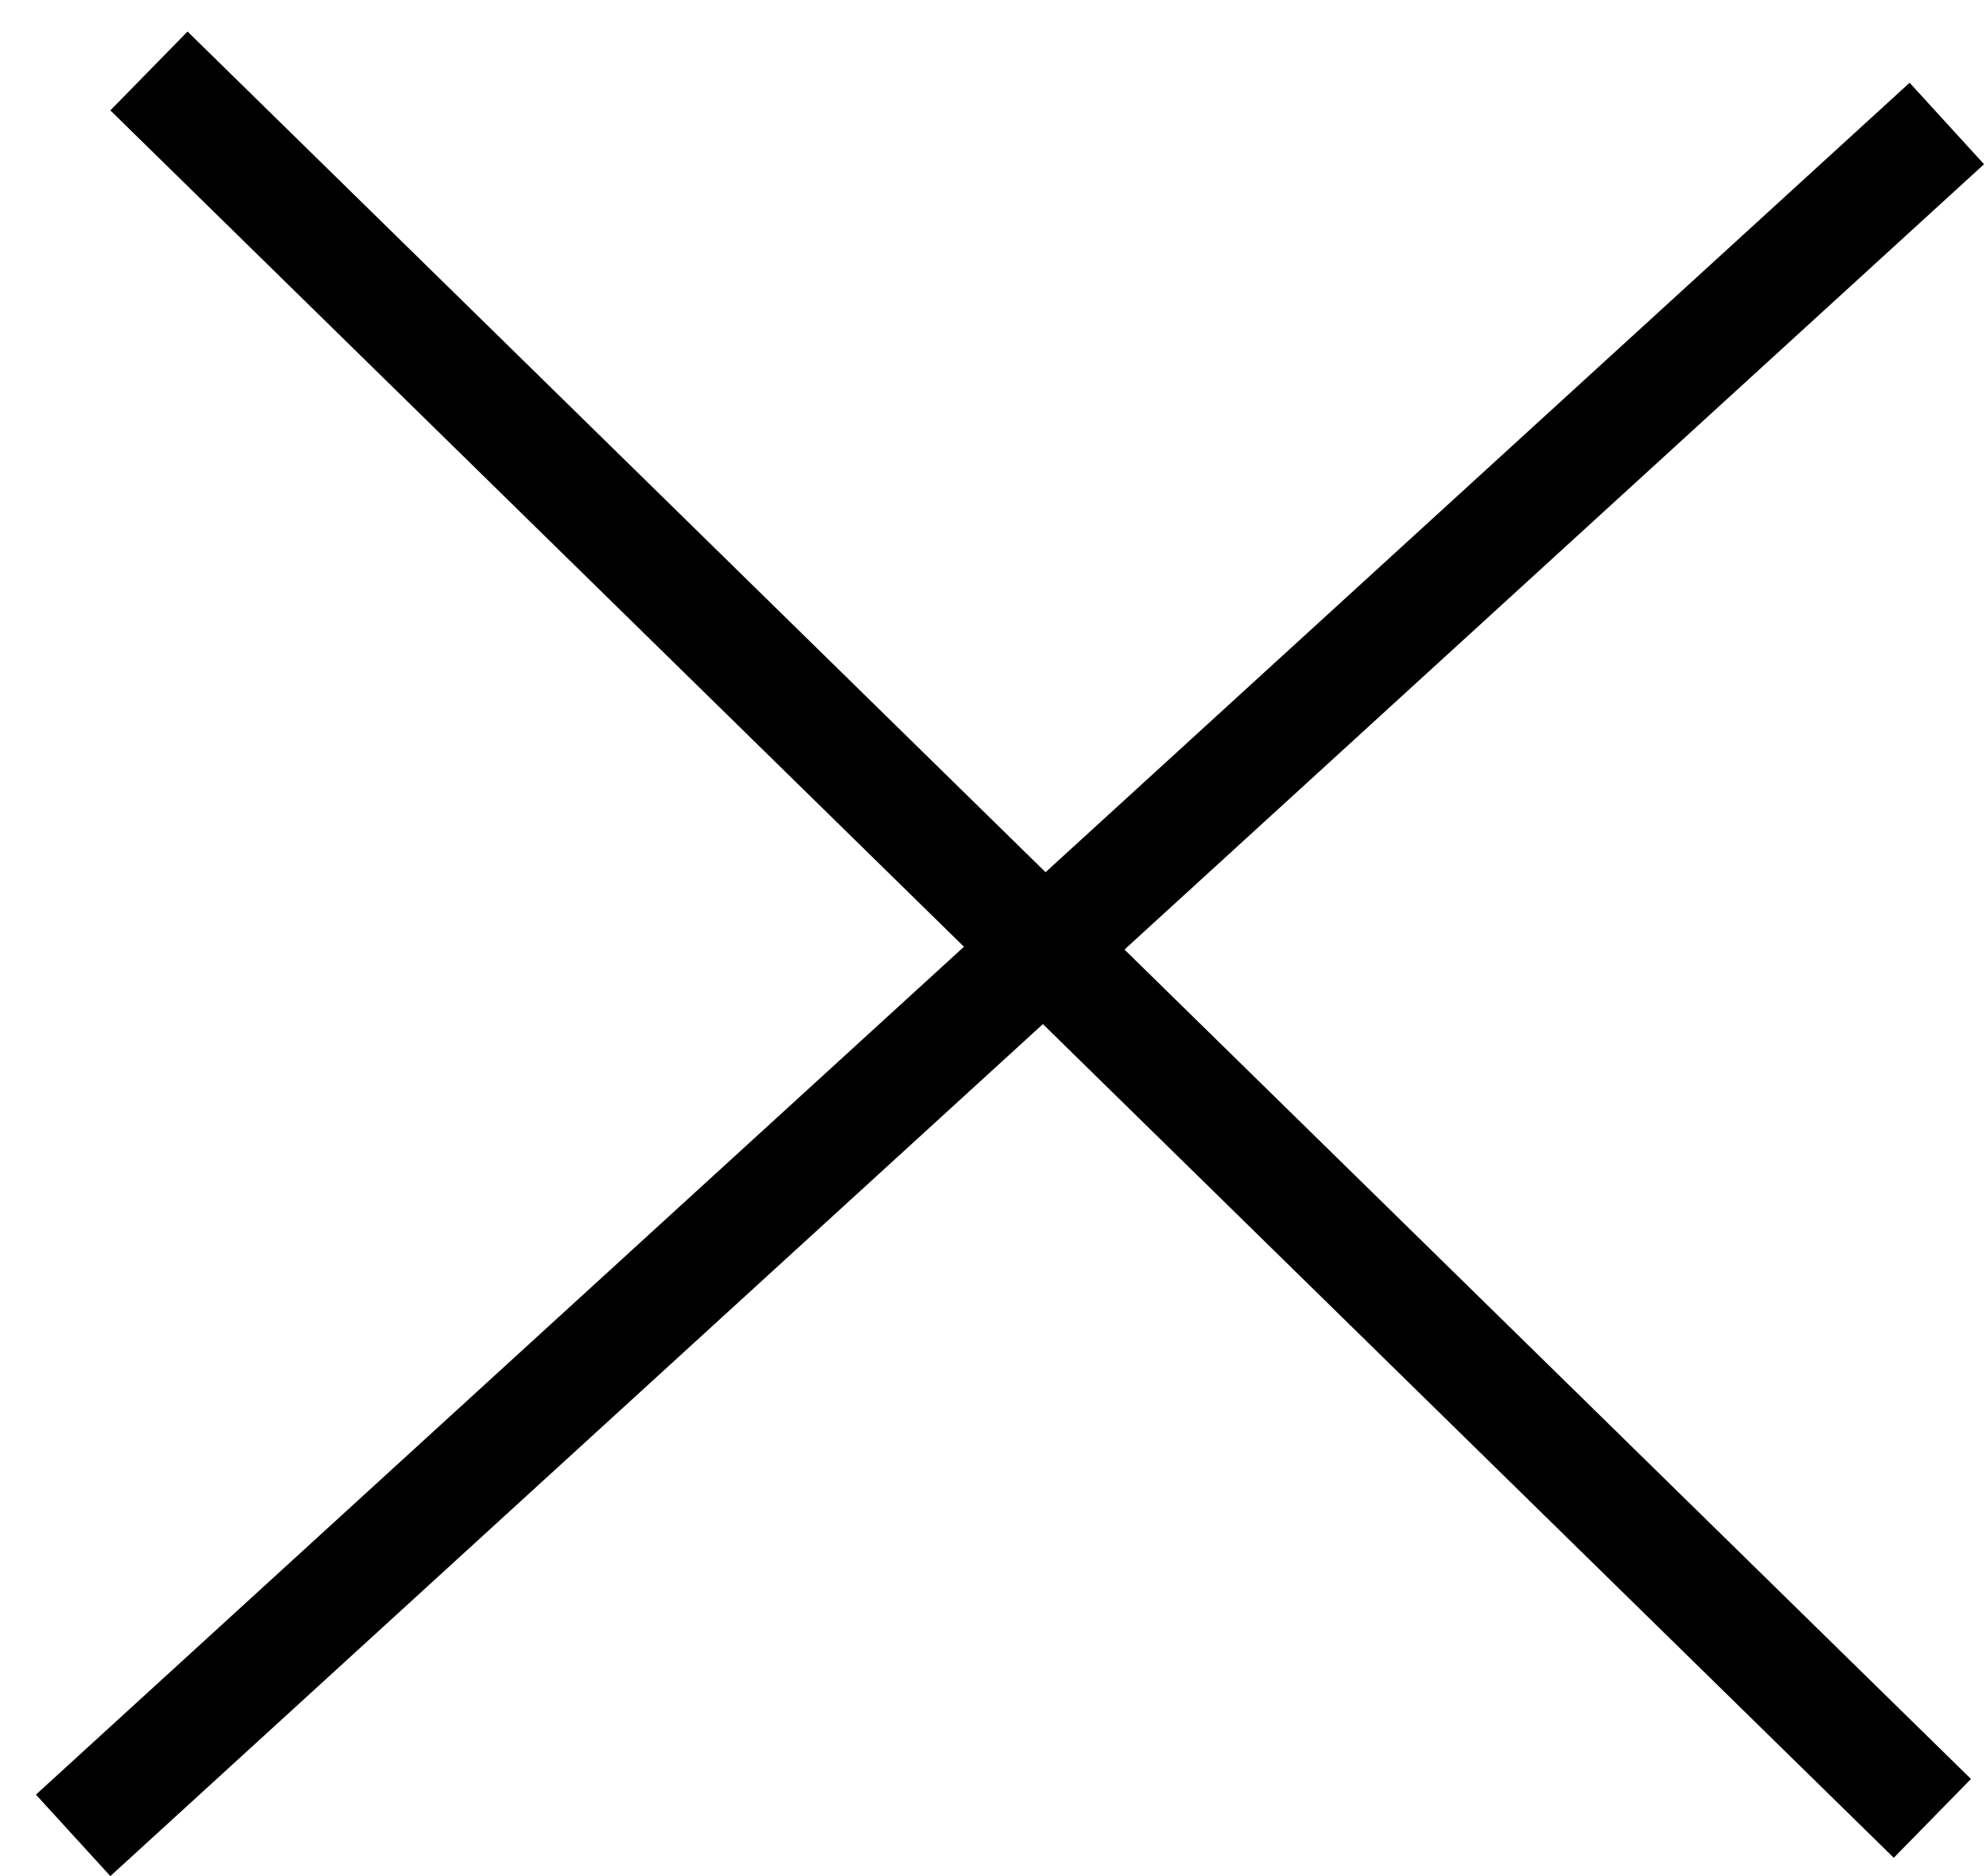
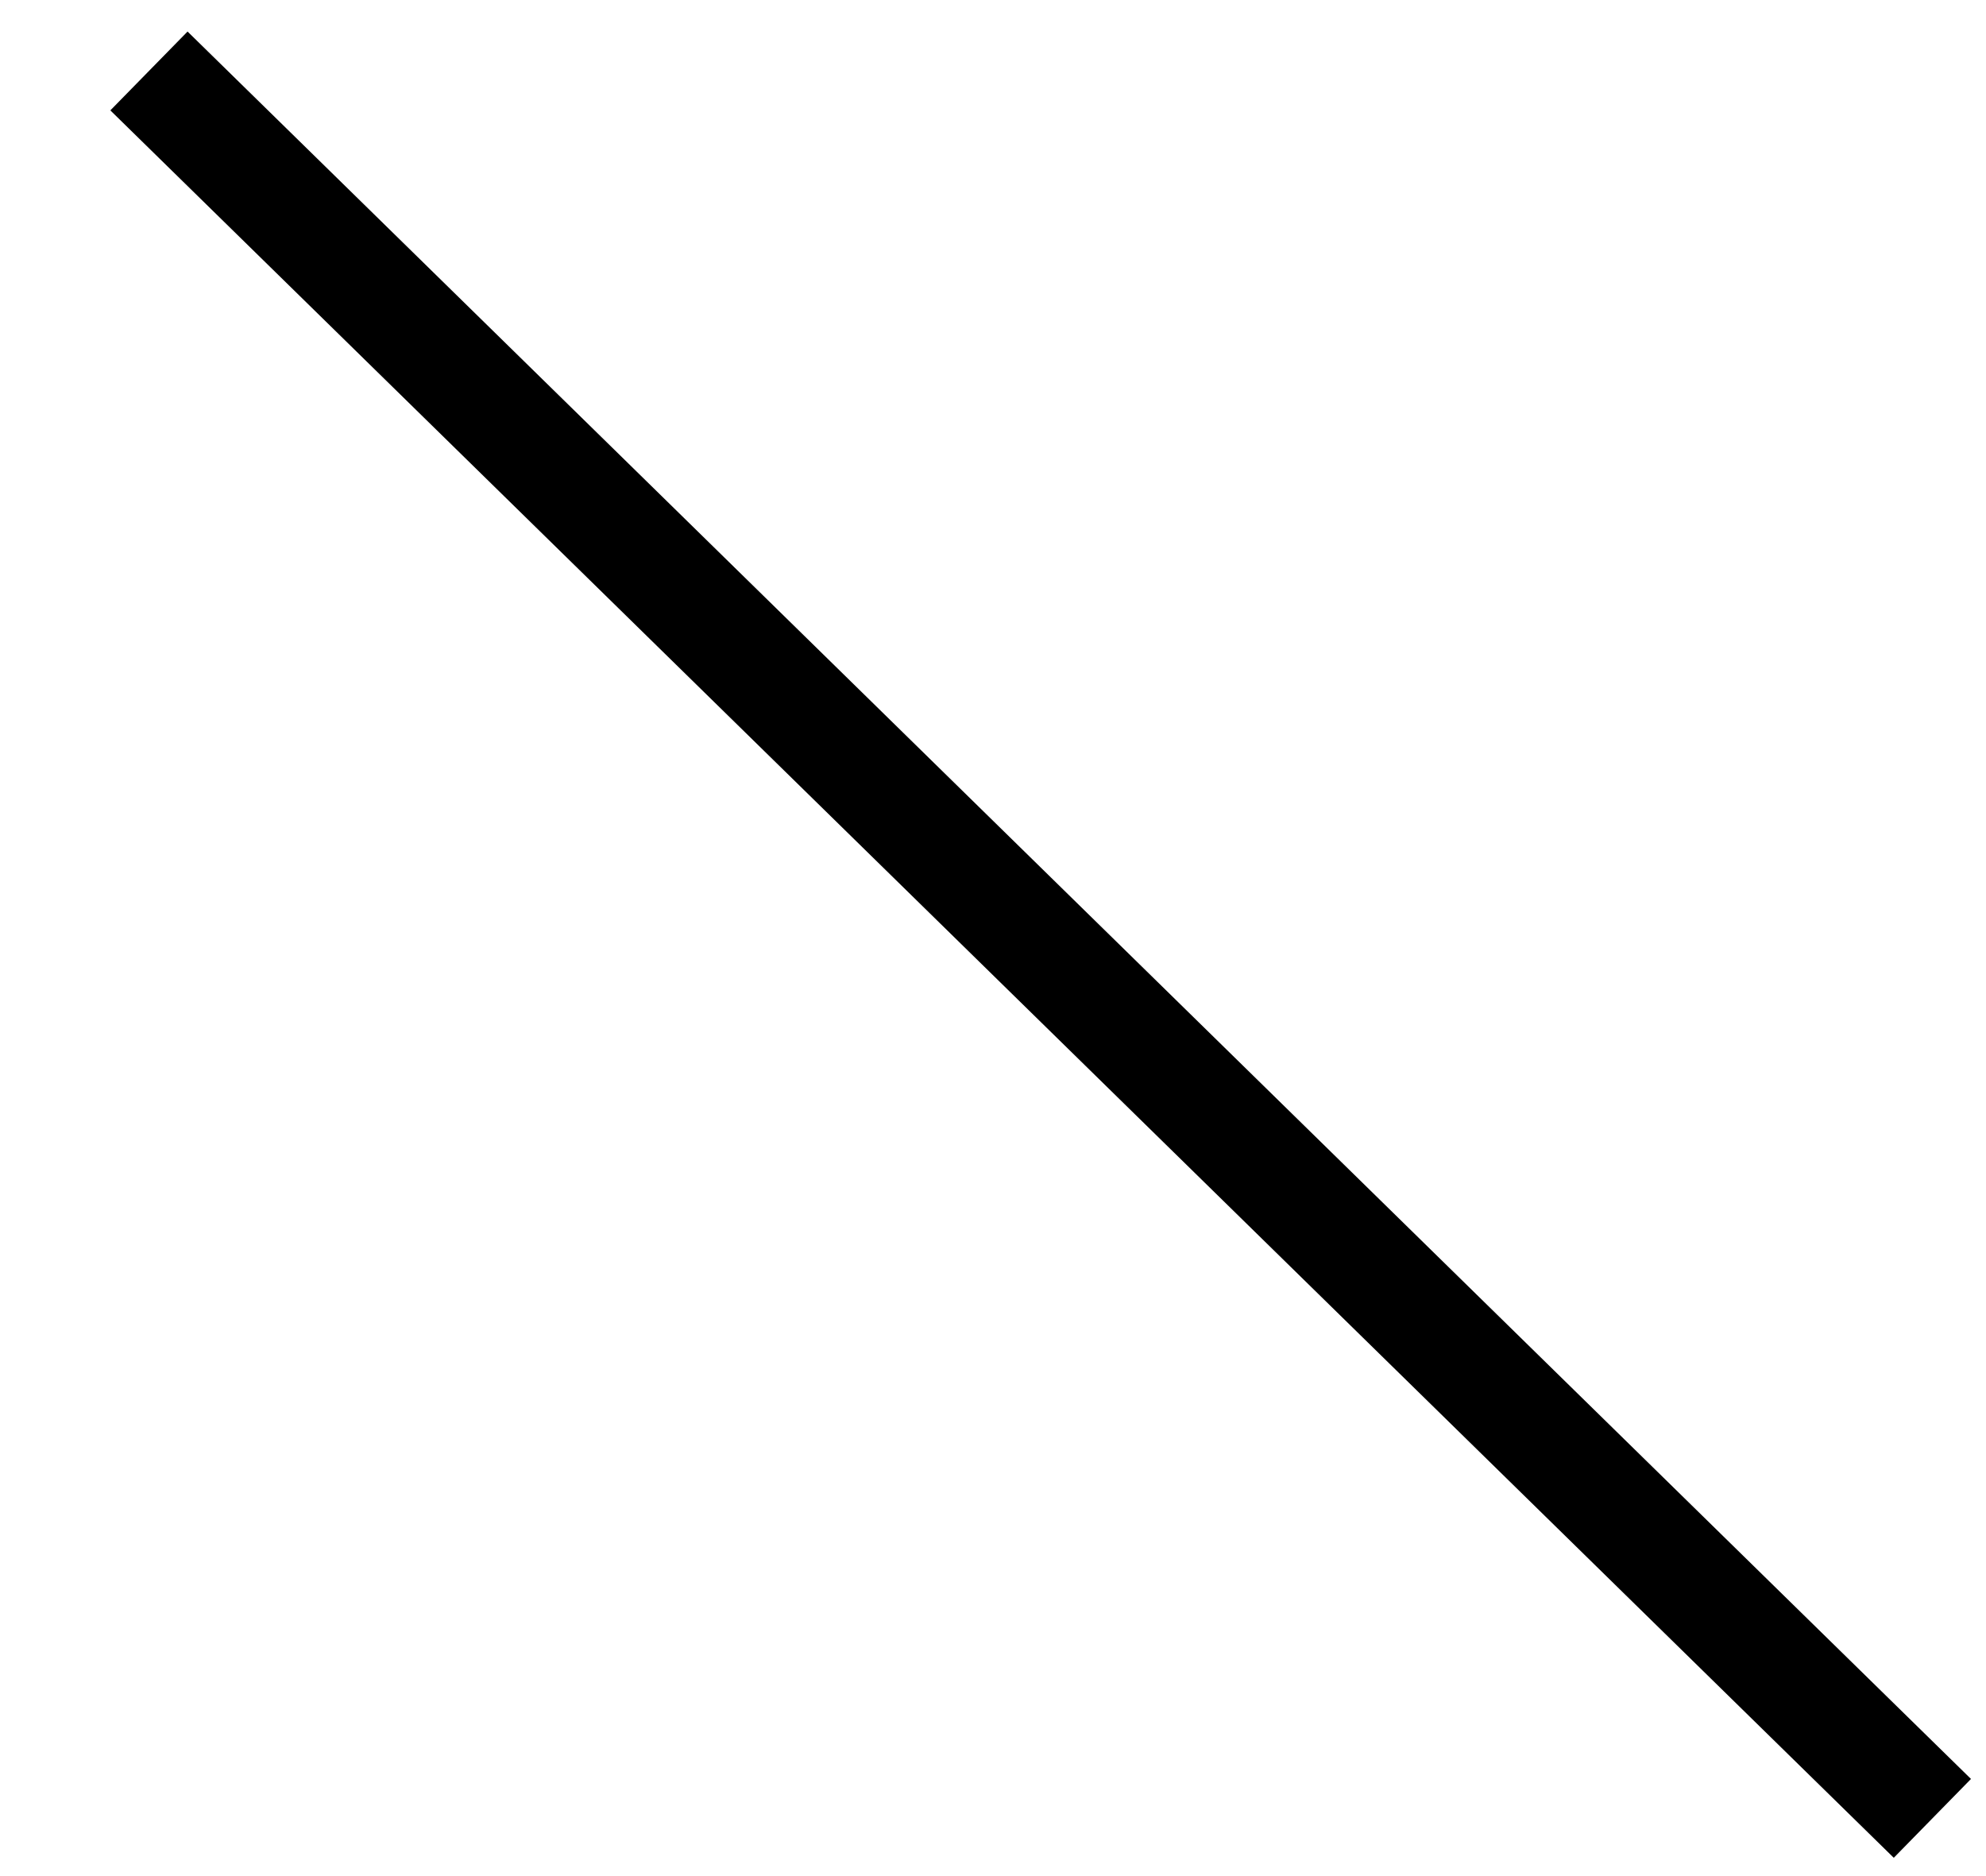
<svg xmlns="http://www.w3.org/2000/svg" width="18" height="17" viewBox="0 0 18 17" fill="none">
  <line x1="1.35" y1="0.643" x2="17.514" y2="16.477" stroke="black" />
-   <line x1="0.663" y1="16.631" x2="17.645" y2="1.119" stroke="black" />
</svg>